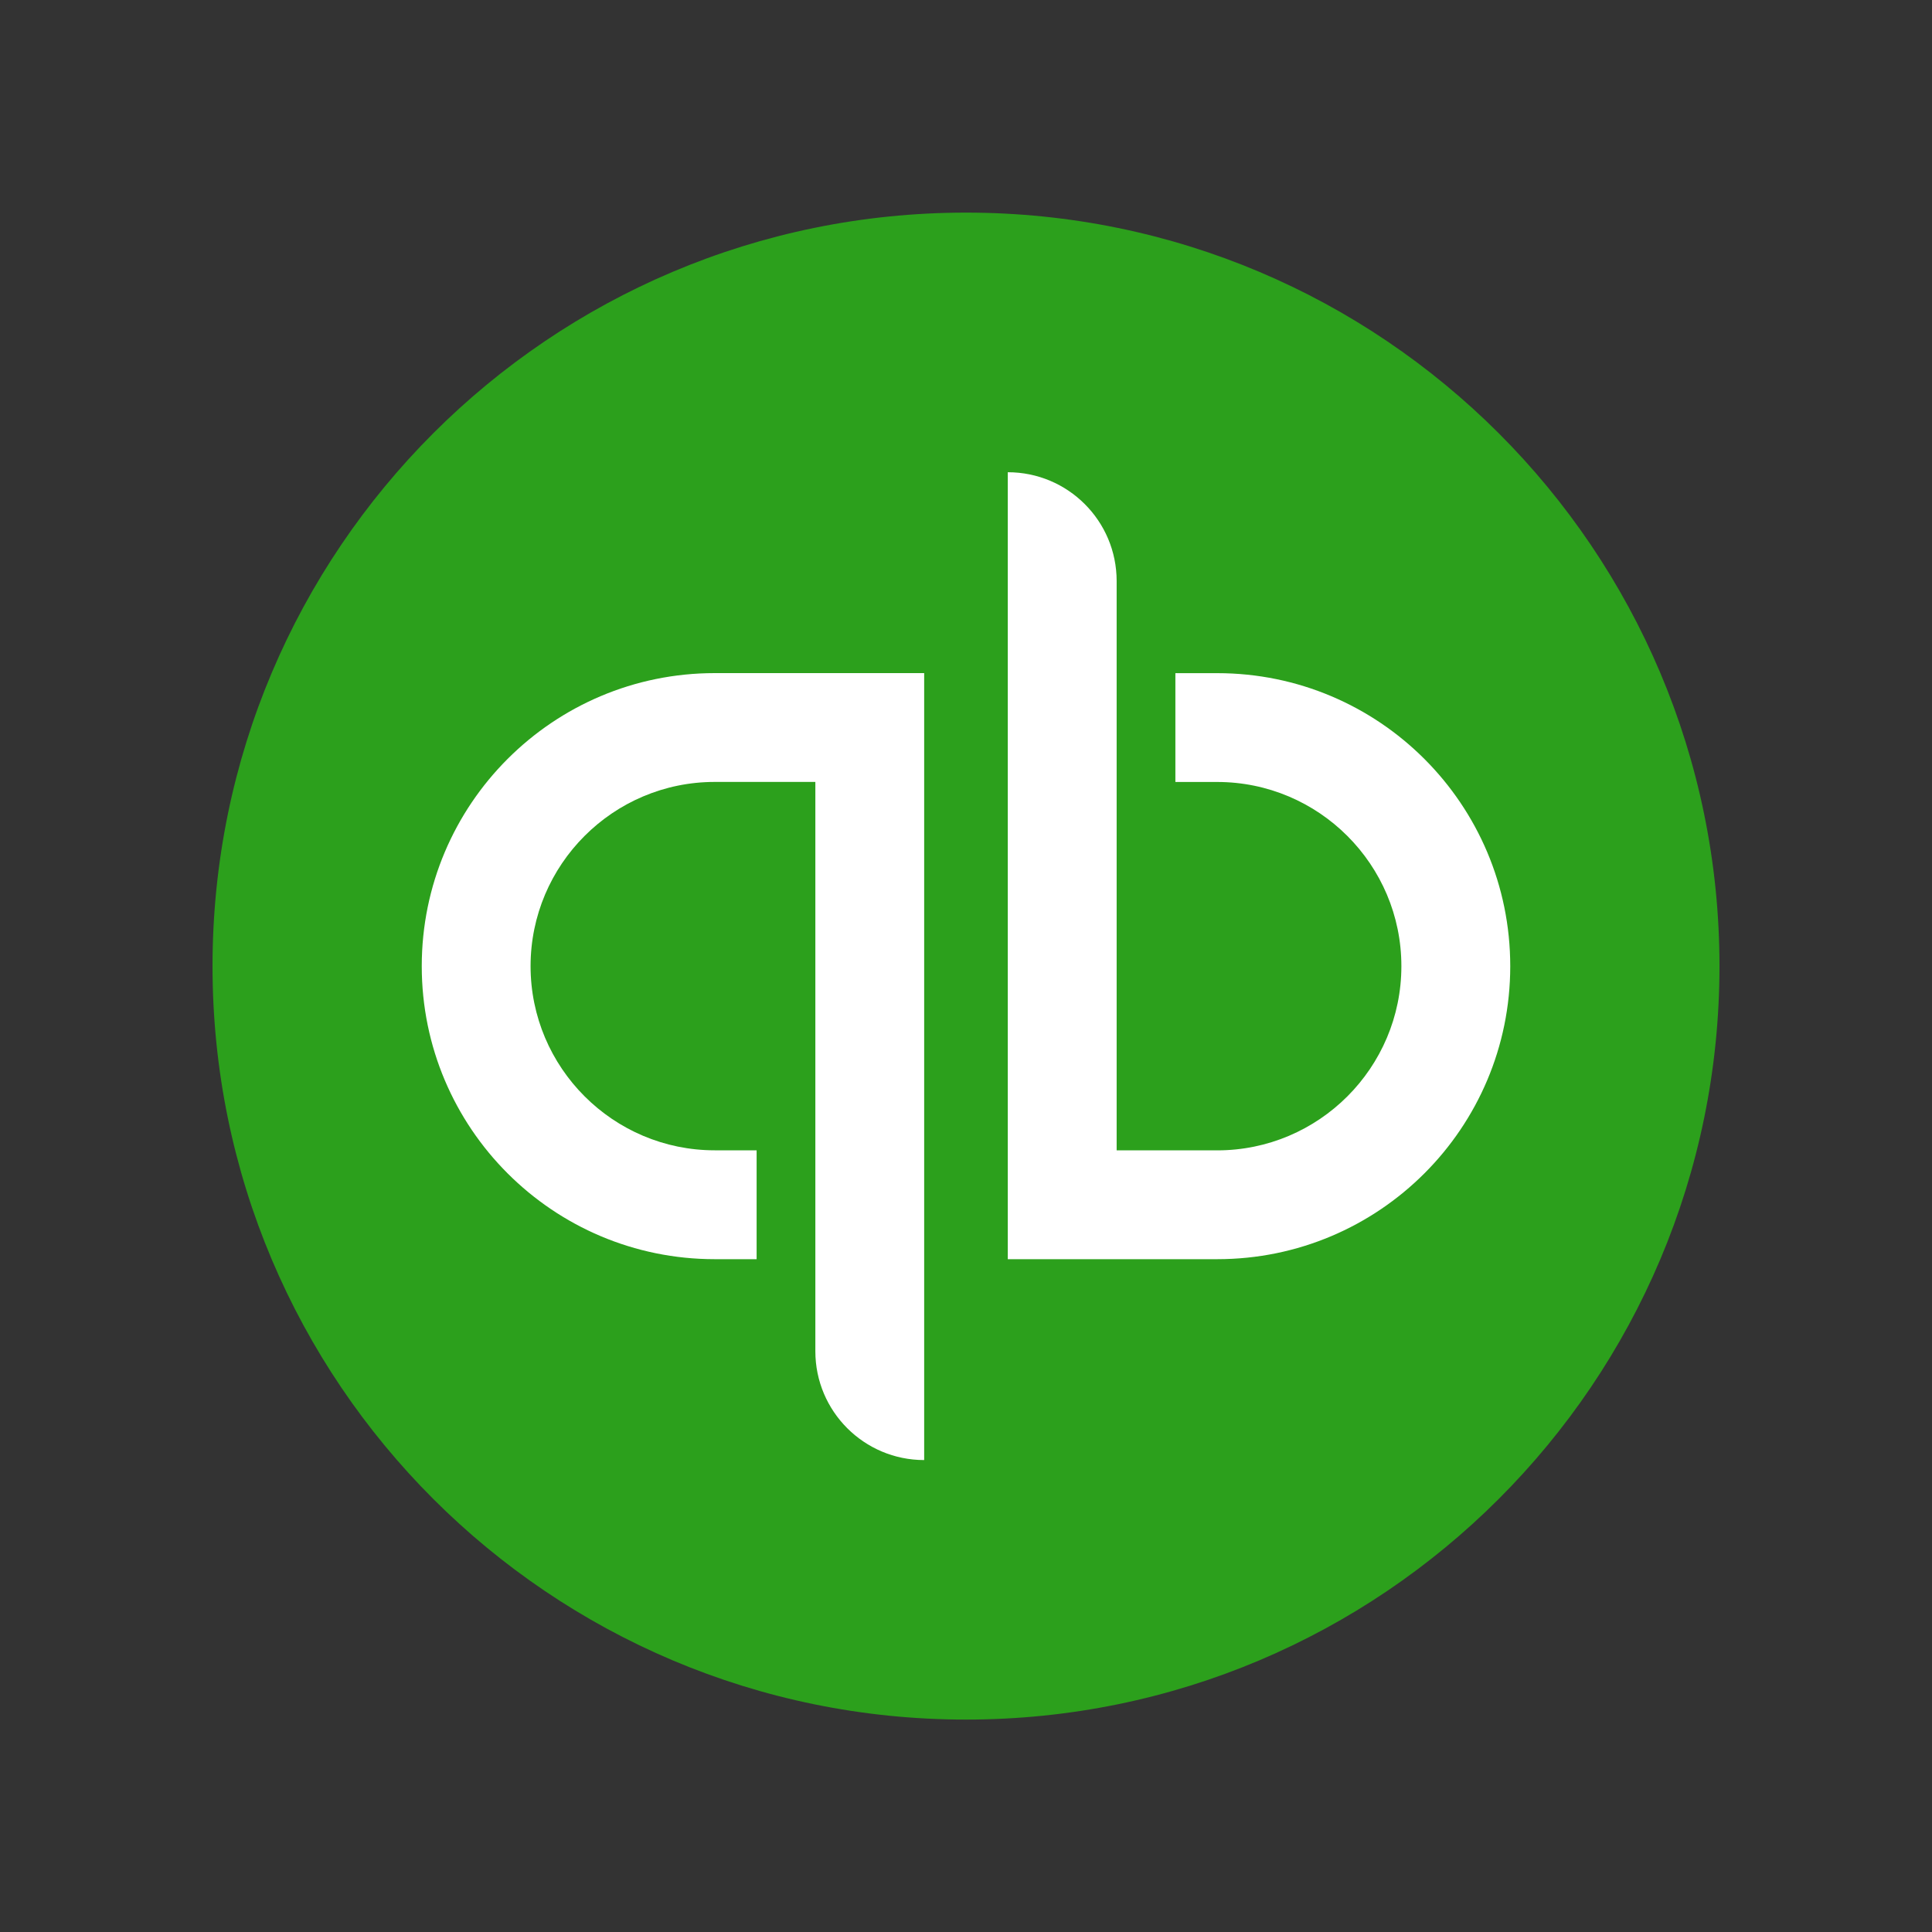
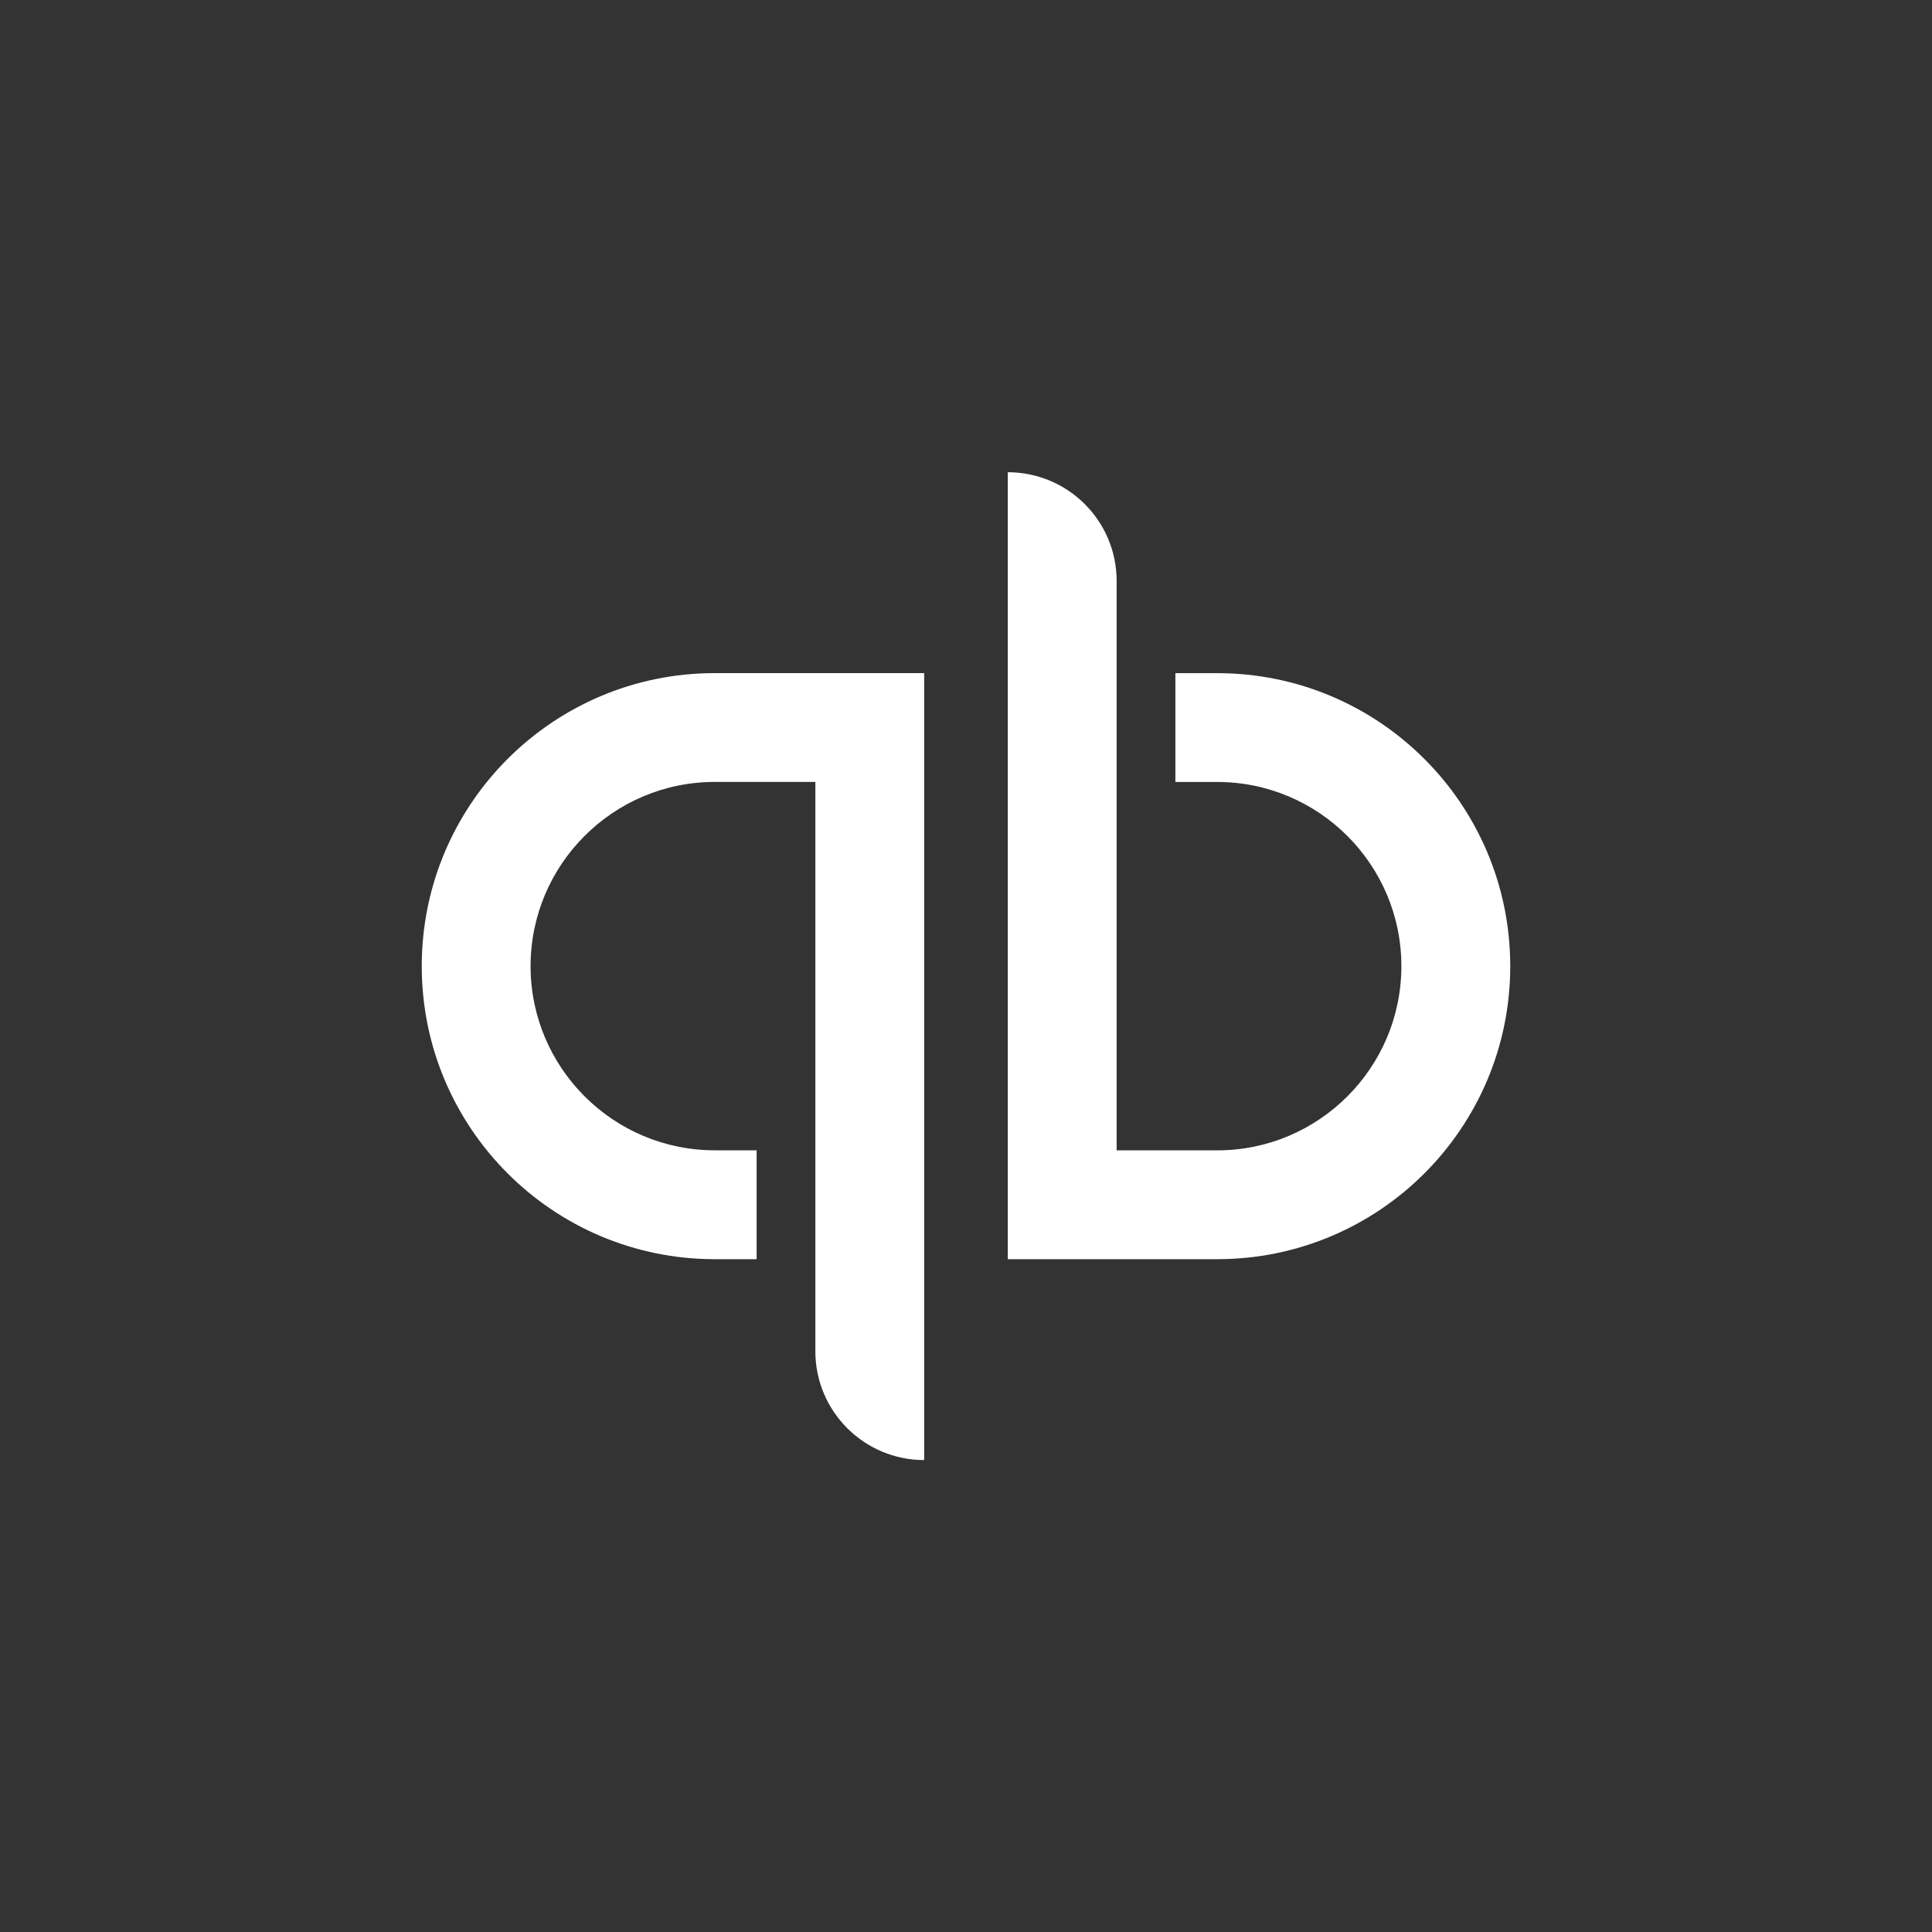
<svg xmlns="http://www.w3.org/2000/svg" width="40" height="40" viewBox="0 0 40 40" fill="none">
  <rect x="0" y="0" width="40" height="40" fill="#333333" stroke="none" />
-   <path d="M20 35.602C28.616 35.602 35.6 28.618 35.6 20.002C35.6 11.387 28.616 4.402 20 4.402C11.384 4.402 4.4 11.387 4.4 20.002C4.4 28.618 11.384 35.602 20 35.602Z" fill="#2CA01C" />
  <path d="M8.732 20.003C8.732 23.353 11.448 26.07 14.798 26.07H15.665V23.816H14.798C12.695 23.816 10.985 22.105 10.985 20.003C10.985 17.9 12.695 16.189 14.798 16.189H16.881V27.976C16.881 29.22 17.89 30.229 19.134 30.229V13.936H14.798C11.448 13.936 8.732 16.653 8.732 20.003ZM25.201 13.937H24.335V16.19H25.201C27.304 16.19 29.015 17.901 29.014 20.004C29.014 22.107 27.304 23.817 25.201 23.817H23.119V12.03C23.119 10.785 22.11 9.777 20.865 9.777V26.07H25.201C28.552 26.07 31.268 23.354 31.268 20.004C31.268 16.653 28.552 13.937 25.201 13.937Z" fill="white" />
</svg>